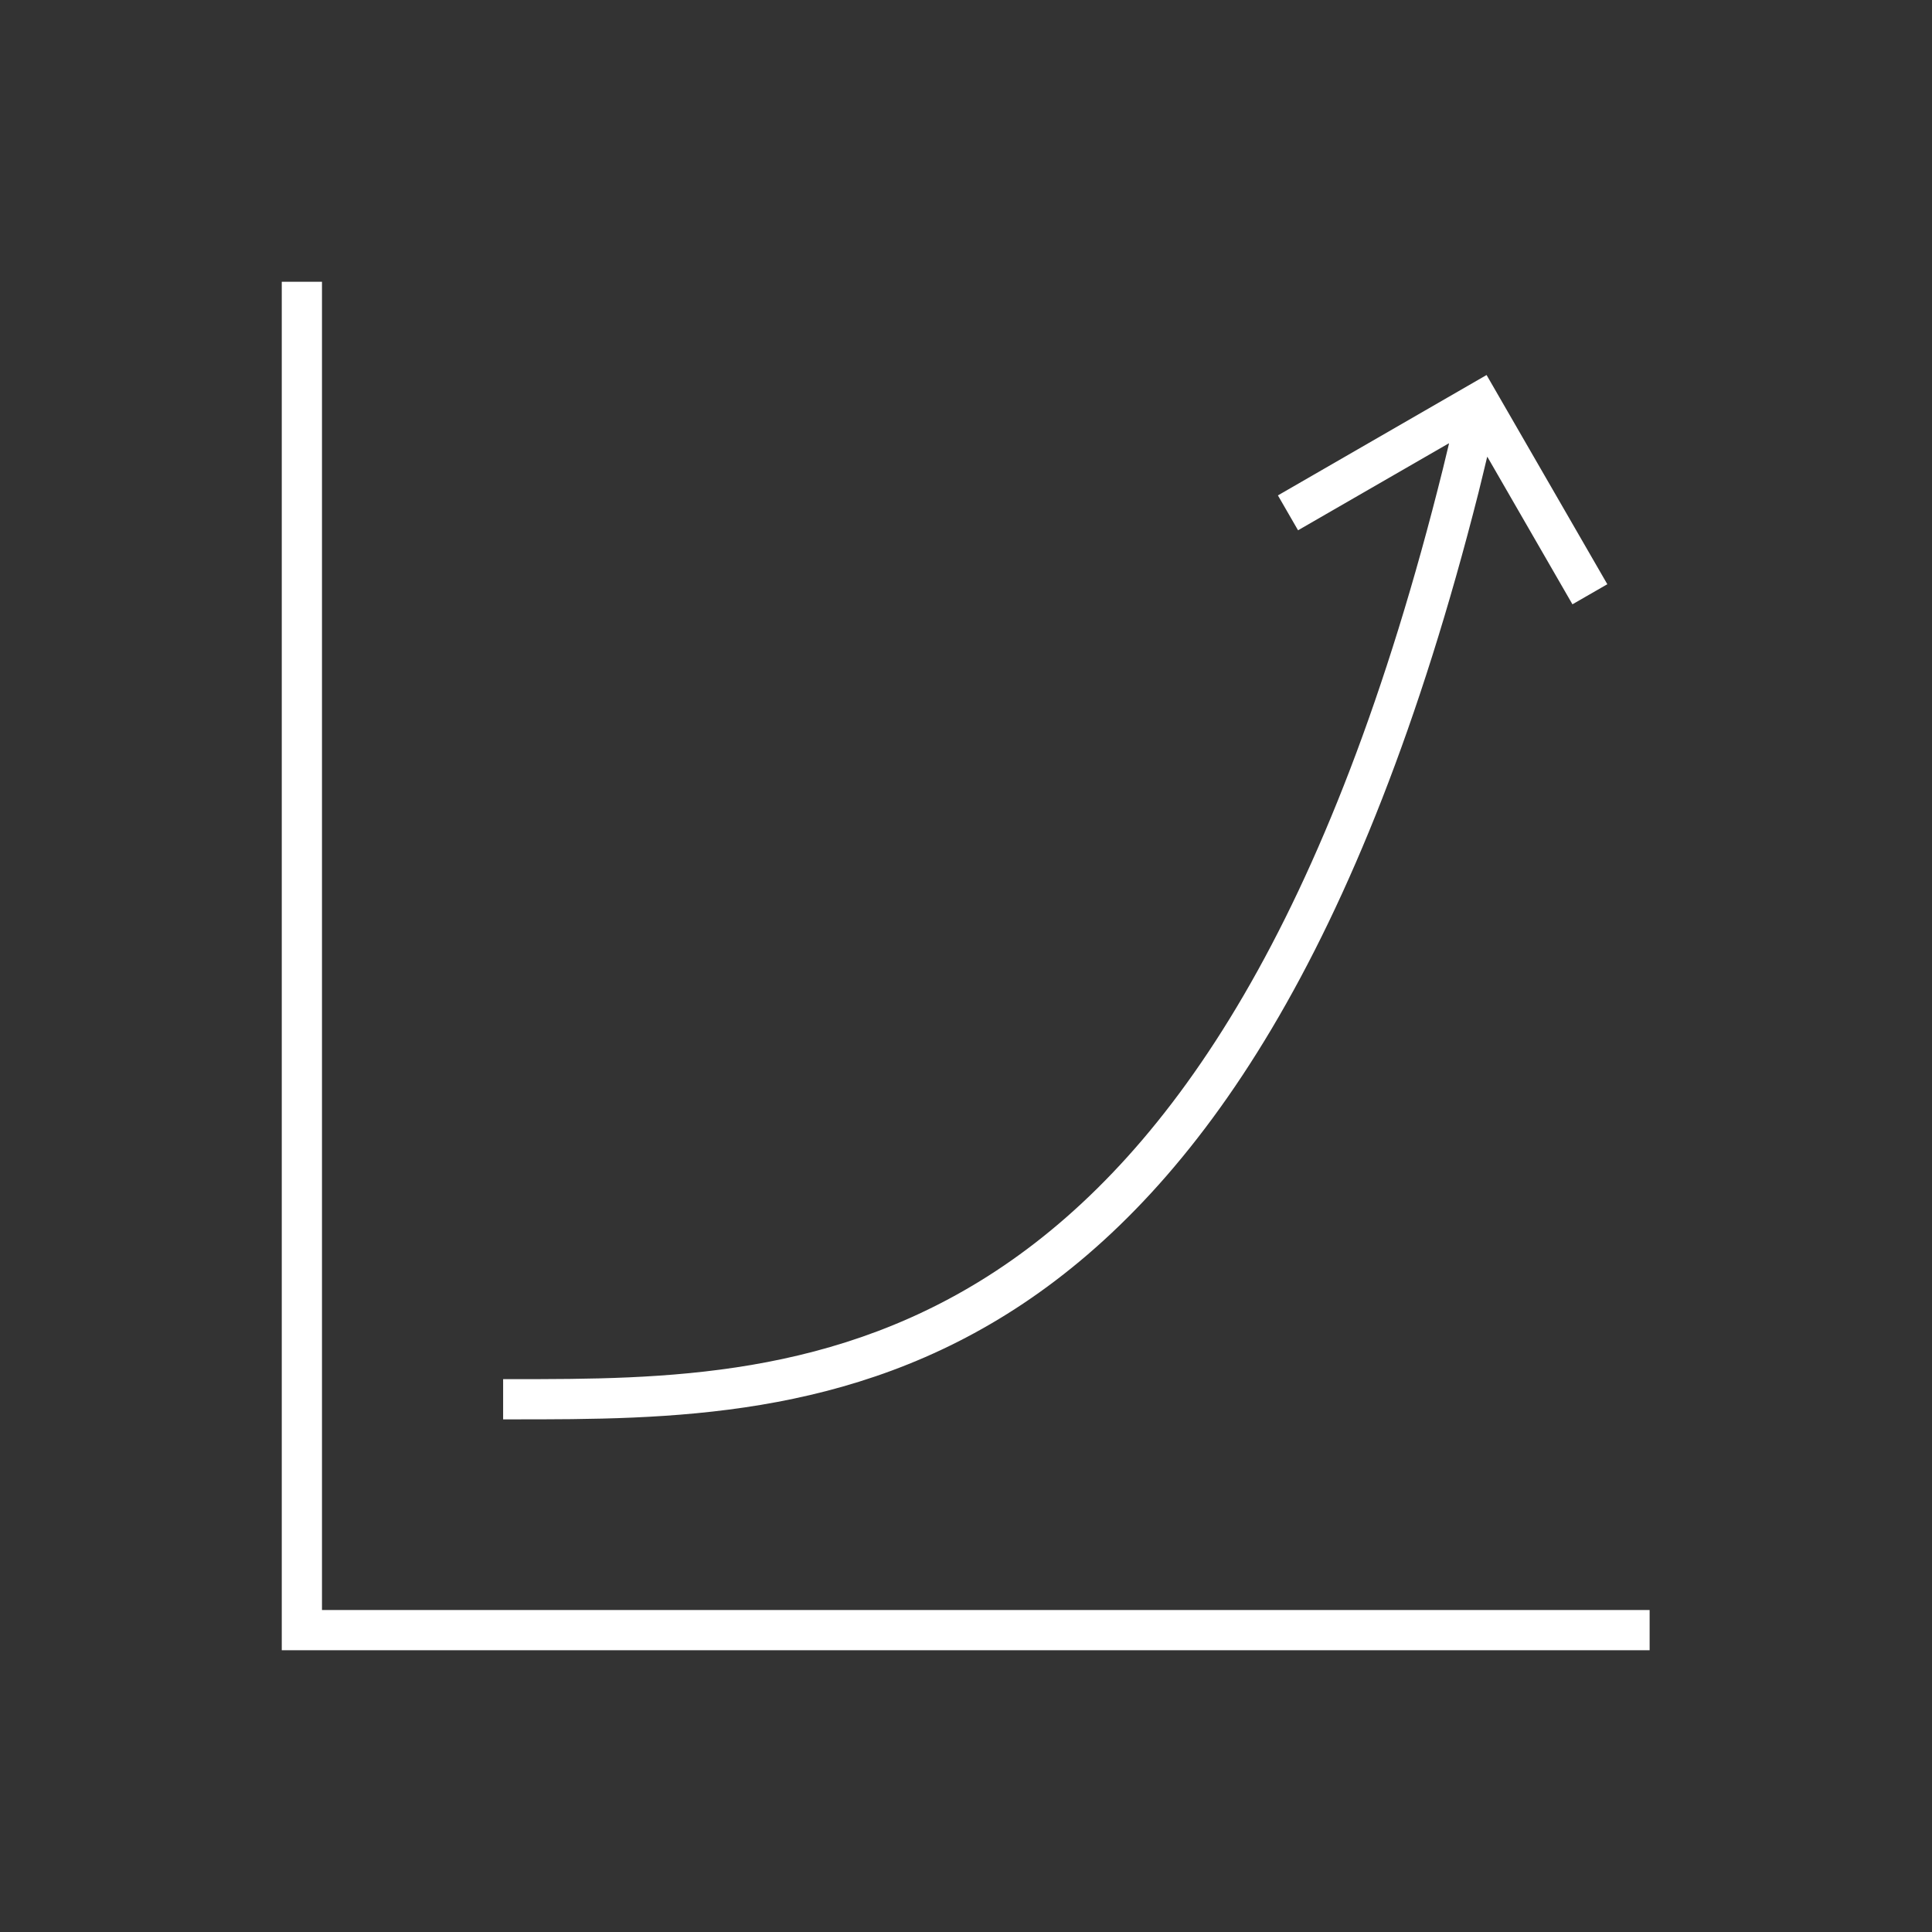
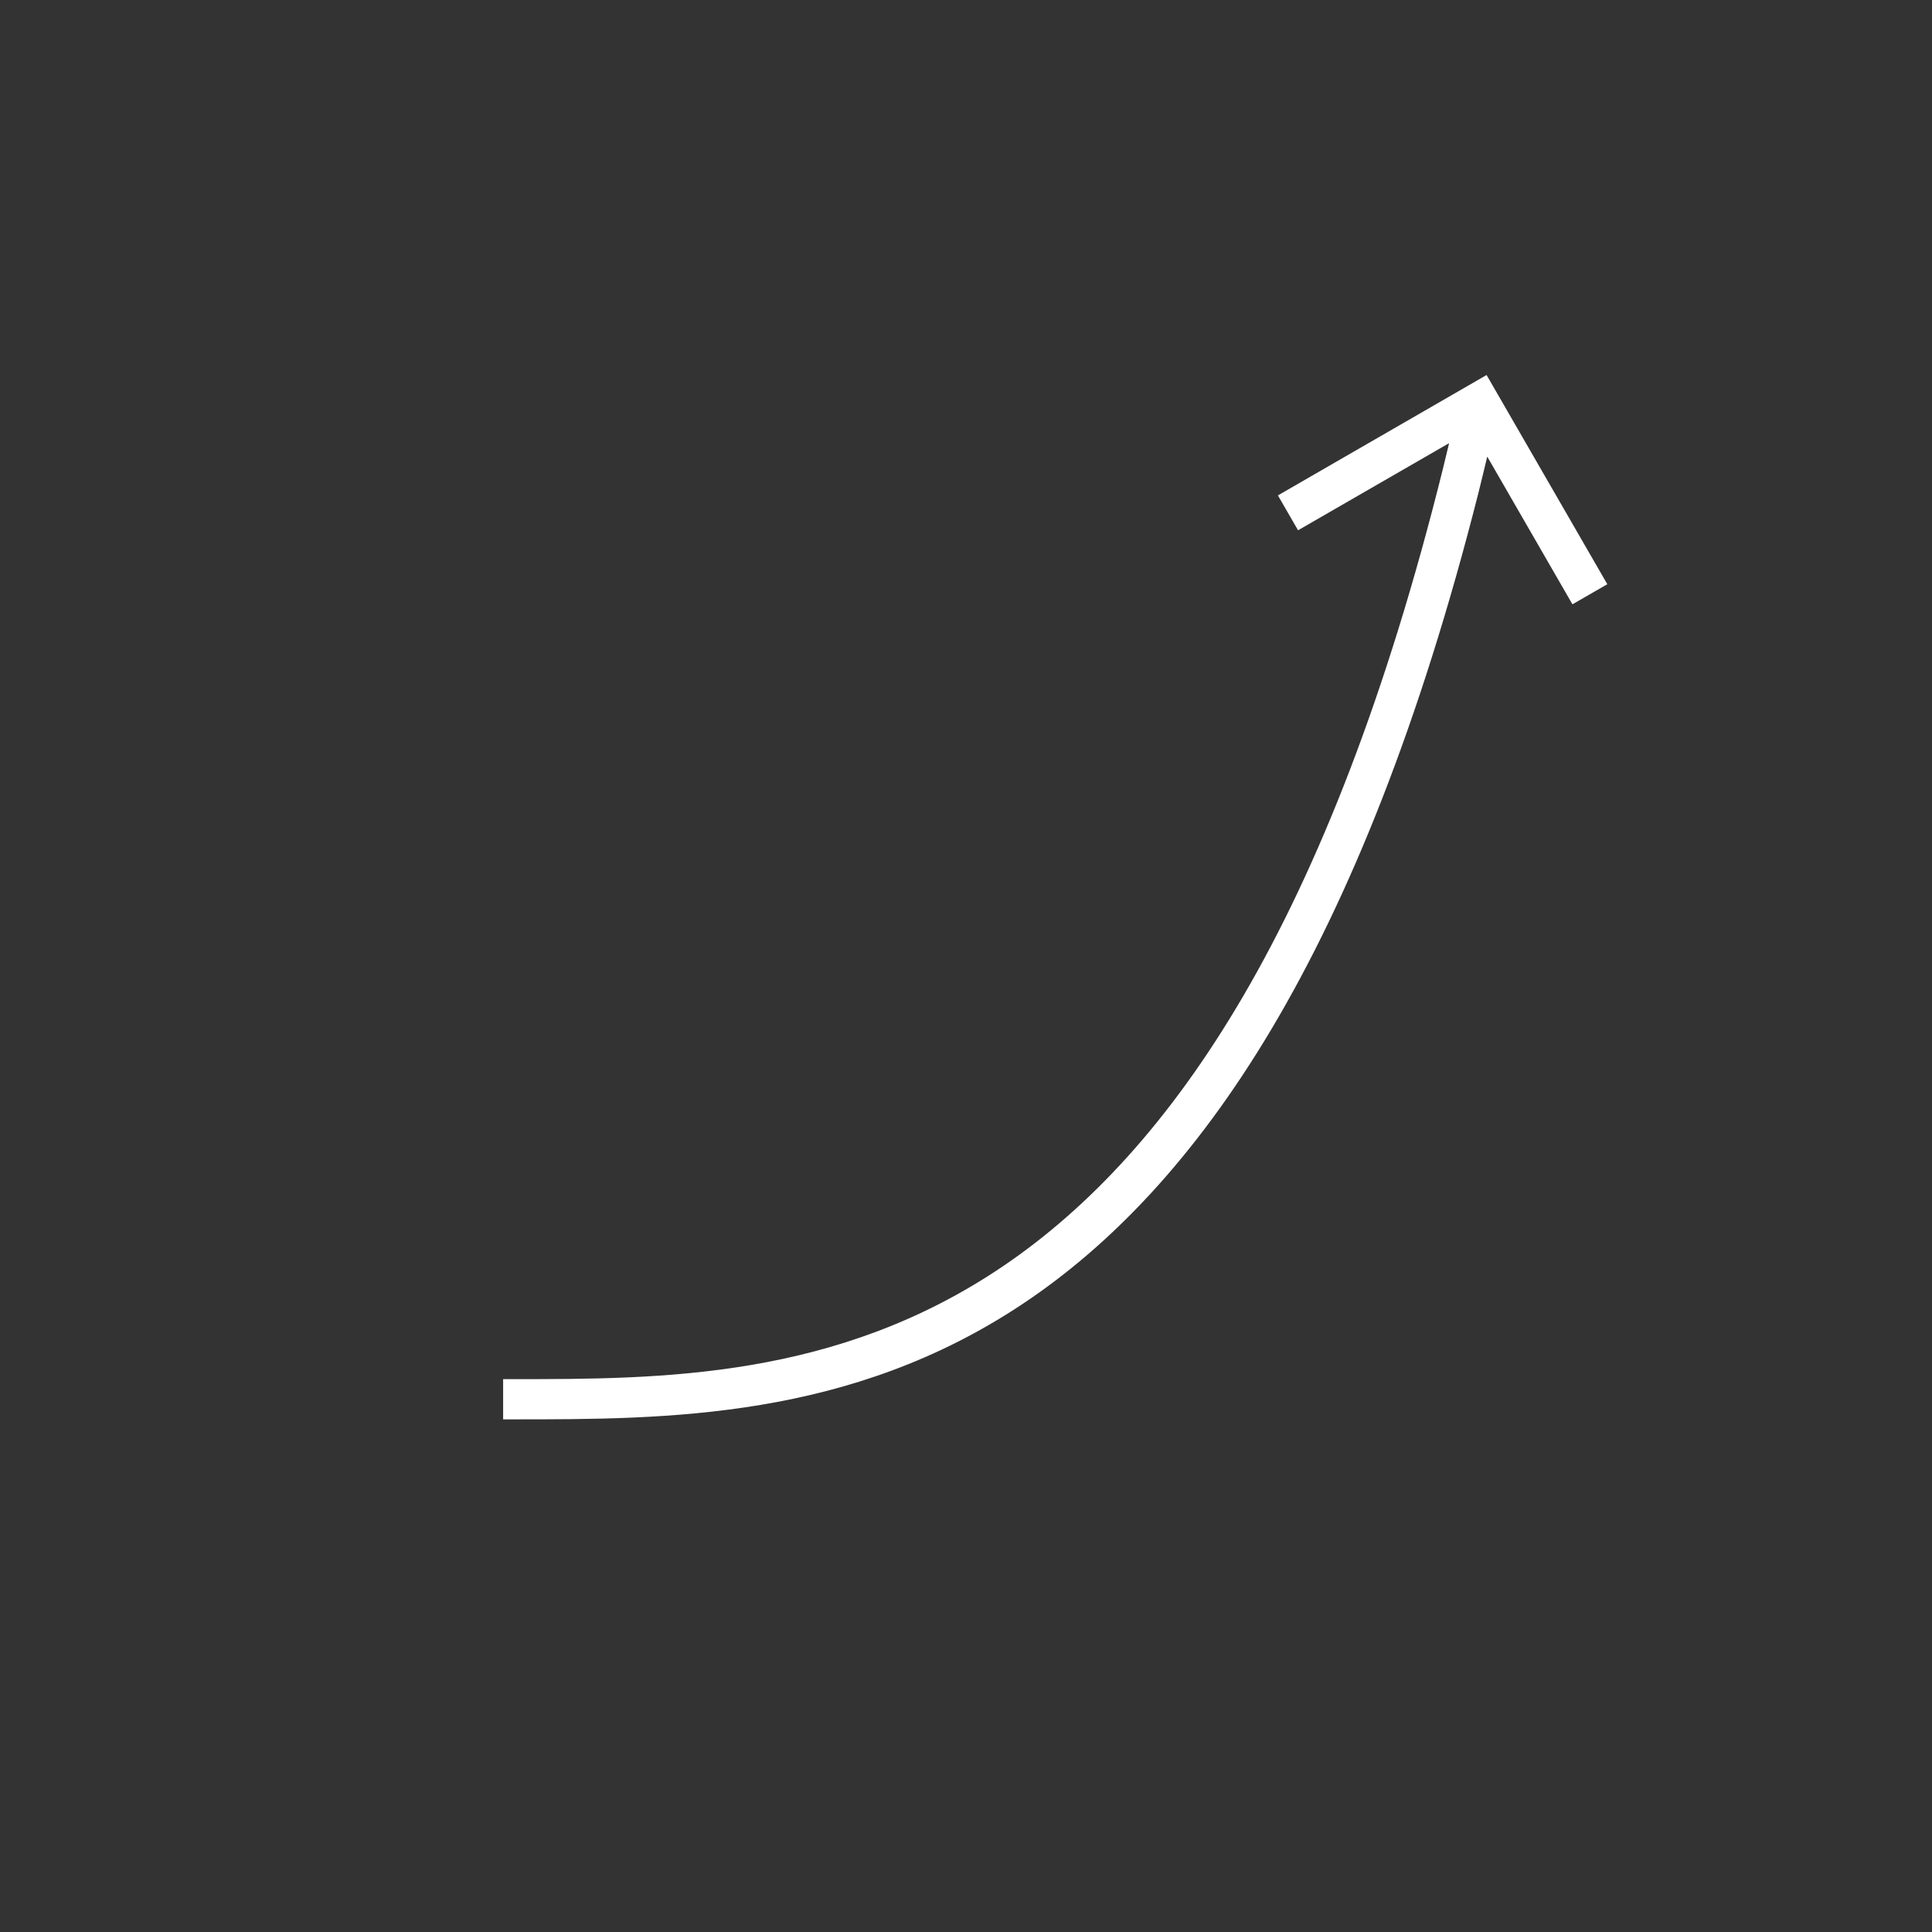
<svg xmlns="http://www.w3.org/2000/svg" width="38" height="38" overflow="hidden">
  <rect width="100%" height="100%" fill="#333333" stroke="none" />
  <g transform="translate(-852 -407)">
-     <path d="M858.333 412.542 857.542 412.542 857.542 439.458 884.446 439.458 884.446 438.667 858.333 438.667 858.333 412.542Z" fill="#FFFFFF" />
    <path d="M862.085 434.126 861.896 434.126 861.896 434.917 862.085 434.917C868.156 434.917 876.459 434.917 881.08 416.69 881.103 416.602 881.232 416.064 881.25 415.989 881.25 415.986 881.255 415.986 881.257 415.989L882.928 418.886 883.614 418.491 881.239 414.376 877.135 416.744 877.531 417.43 880.494 415.721C880.496 415.72 880.498 415.721 880.499 415.722 880.5 415.723 880.5 415.724 880.5 415.725L880.381 416.218C875.927 434.126 867.927 434.126 862.085 434.126Z" fill="#FFFFFF" />
  </g>
</svg>